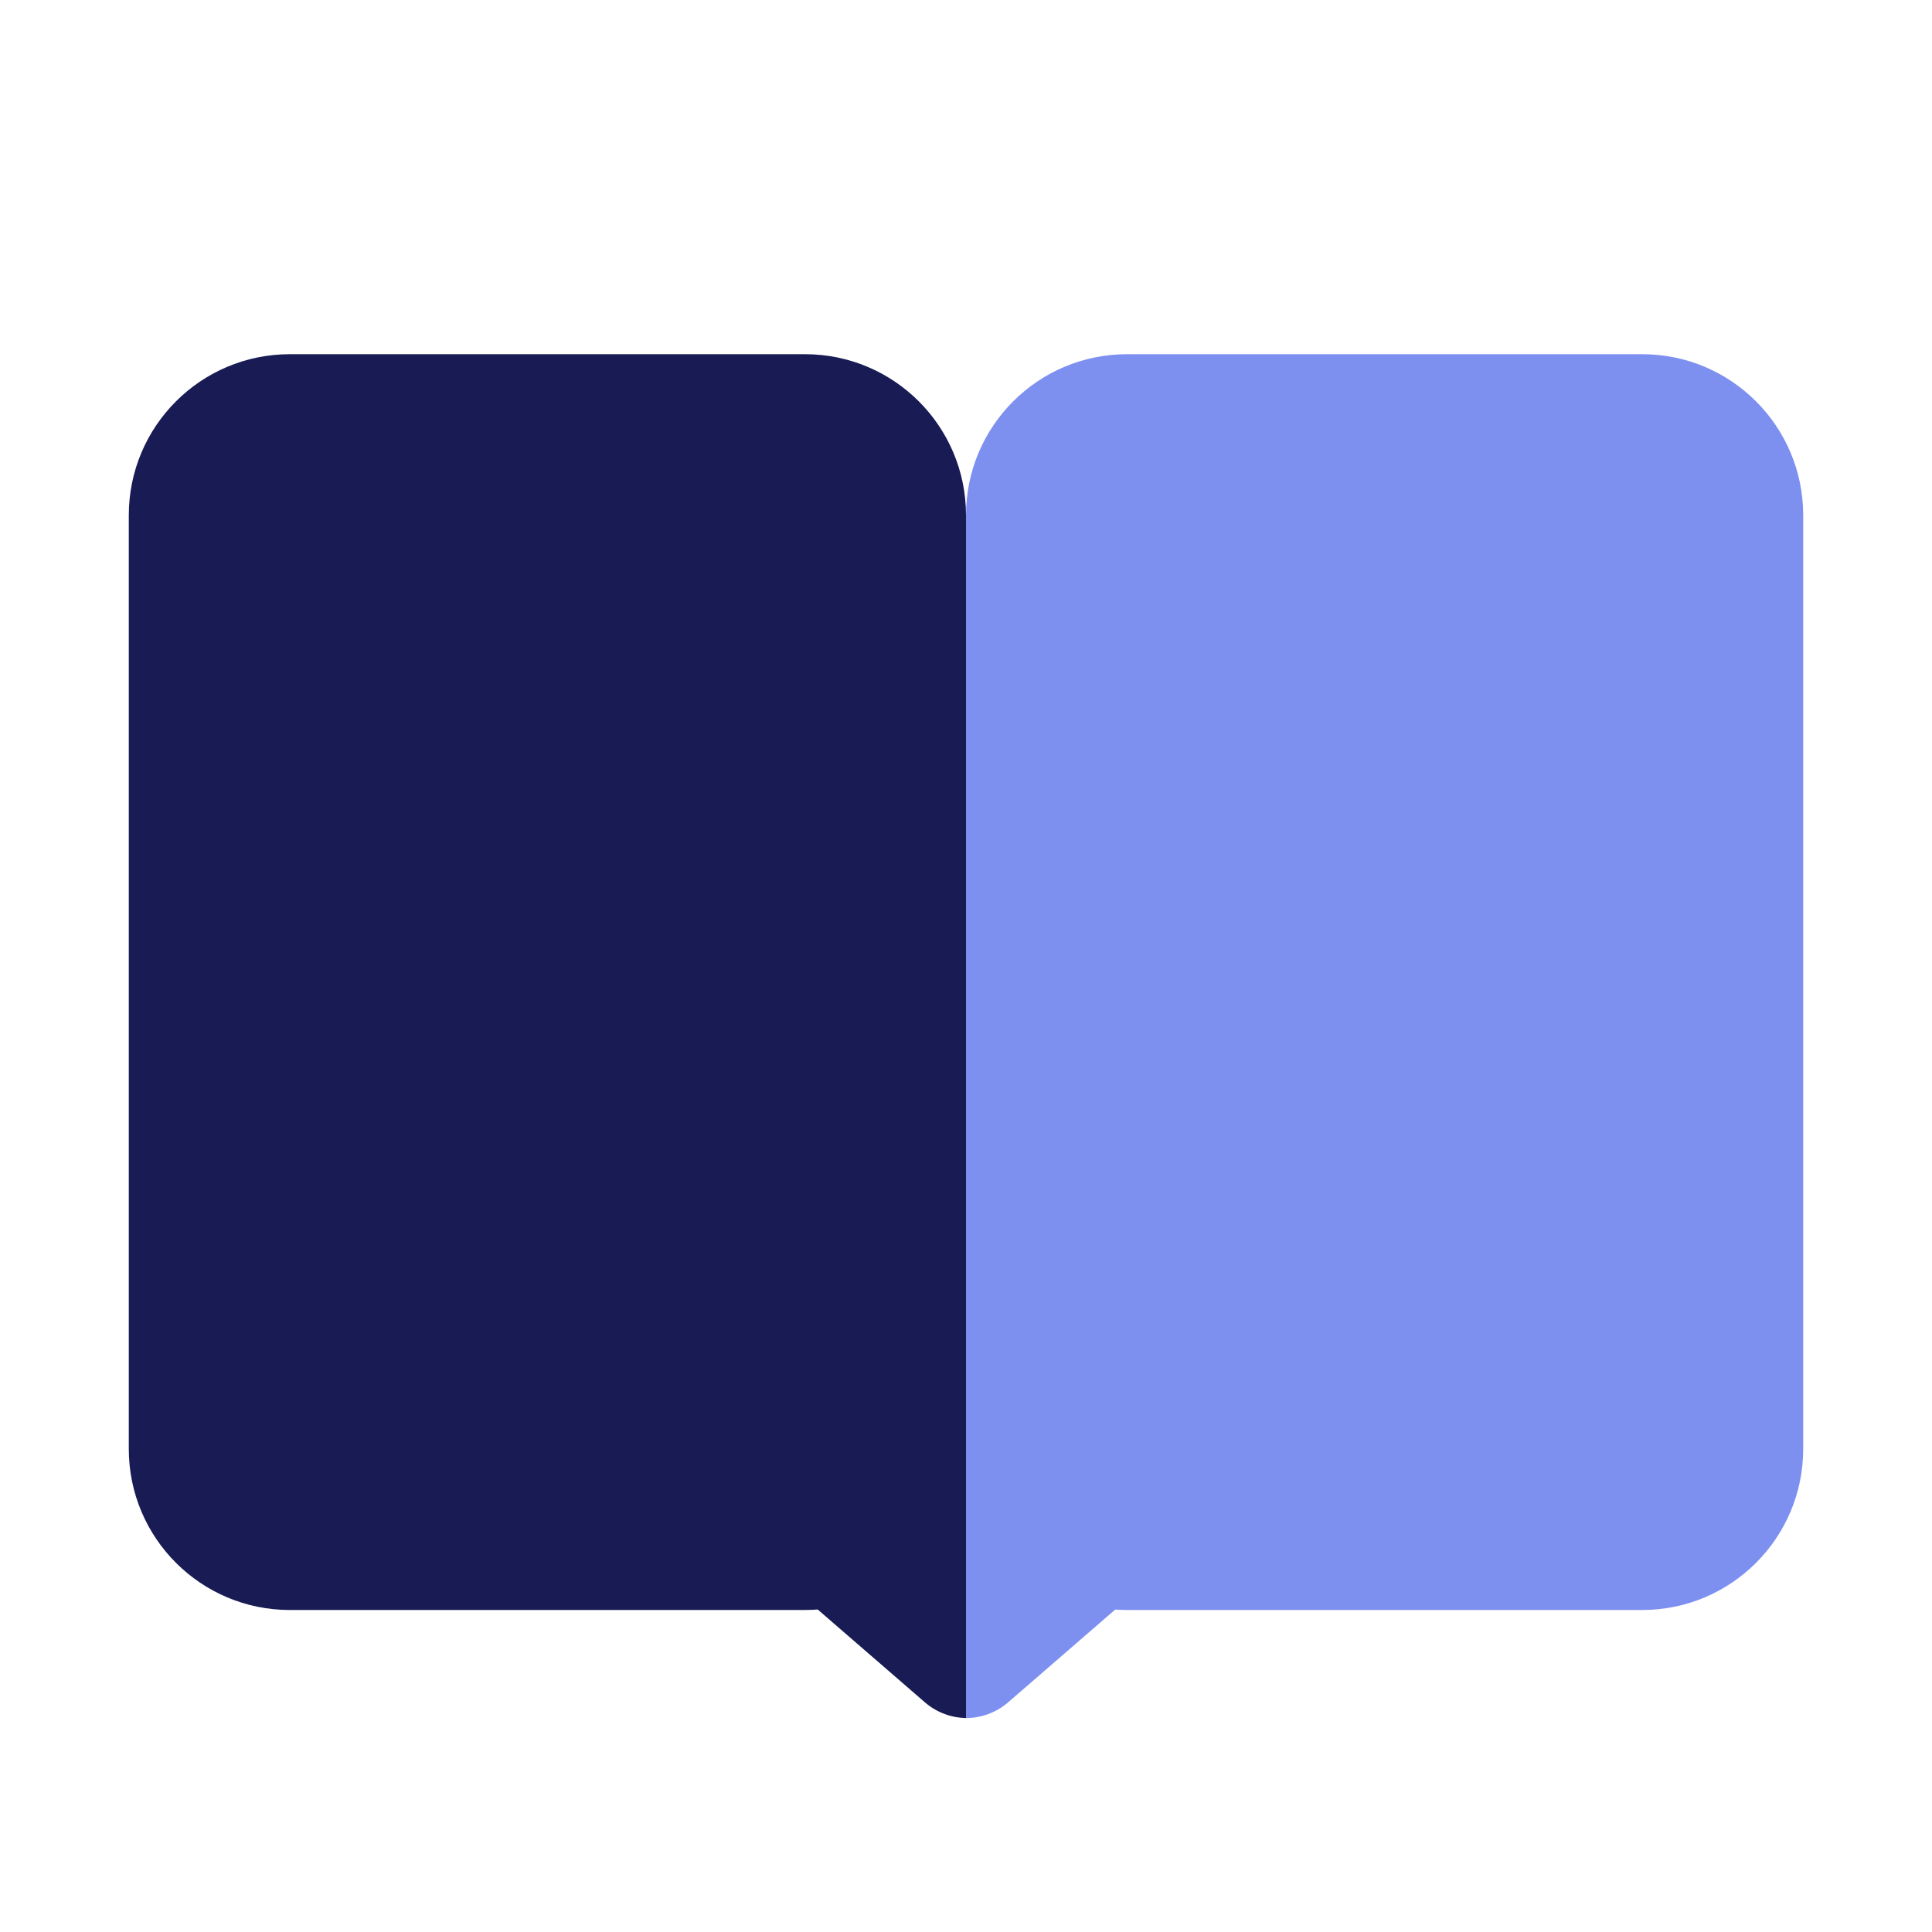
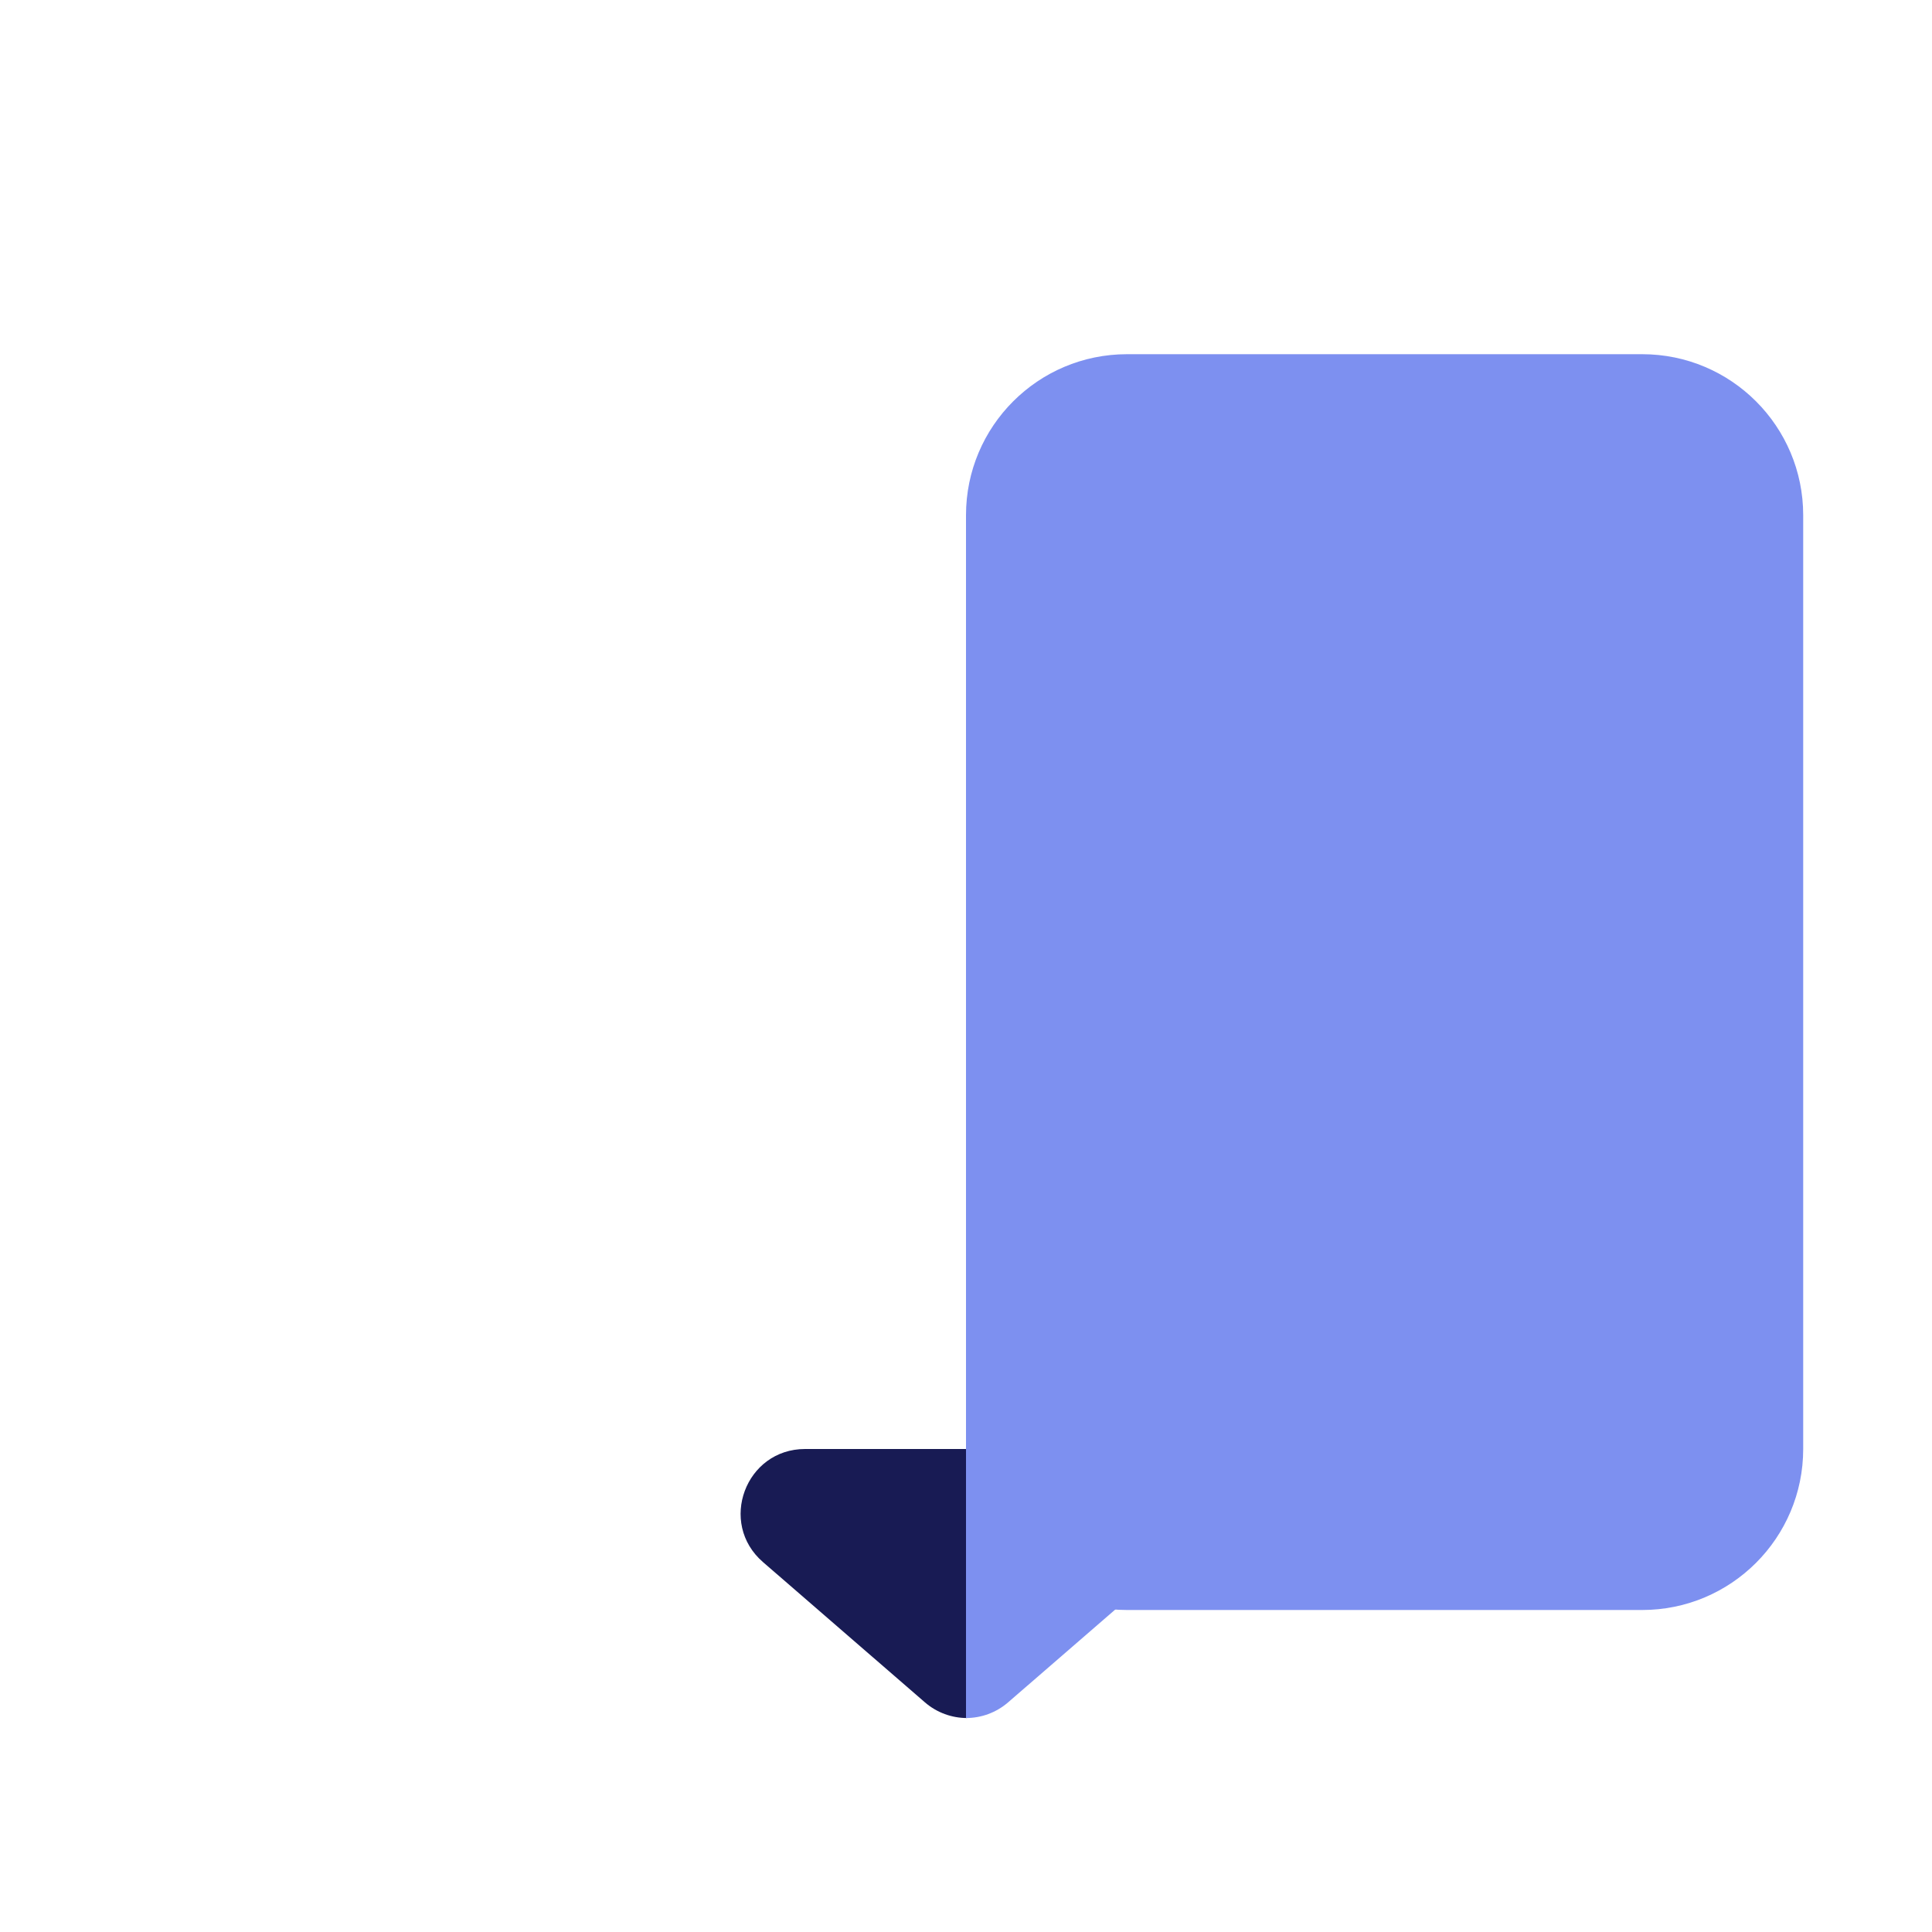
<svg xmlns="http://www.w3.org/2000/svg" width="60" height="60" viewBox="0 0 60 60" fill="none">
-   <path d="M4 16C4 13.239 6.239 11 9 11H25C27.761 11 30 13.239 30 16V45C30 47.761 27.761 50 25 50H9C6.239 50 4 47.761 4 45L4 16Z" fill="#181B54" />
  <path d="M56 16C56 13.239 53.761 11 51 11H35C32.239 11 30 13.239 30 16V45C30 47.761 32.239 50 35 50H51C53.761 50 56 47.761 56 45L56 16Z" fill="#7D90F0" />
  <path d="M25.003 45C23.152 45 22.295 47.3 23.695 48.512L28.722 52.866C29.098 53.192 29.565 53.355 30.032 53.355V45H25.003Z" fill="#181B54" />
  <path d="M35.028 45C36.88 45 37.737 47.3 36.337 48.512L31.31 52.866C30.934 53.192 30.467 53.355 30 53.355V45H35.028Z" fill="#7D90F0" />
</svg>